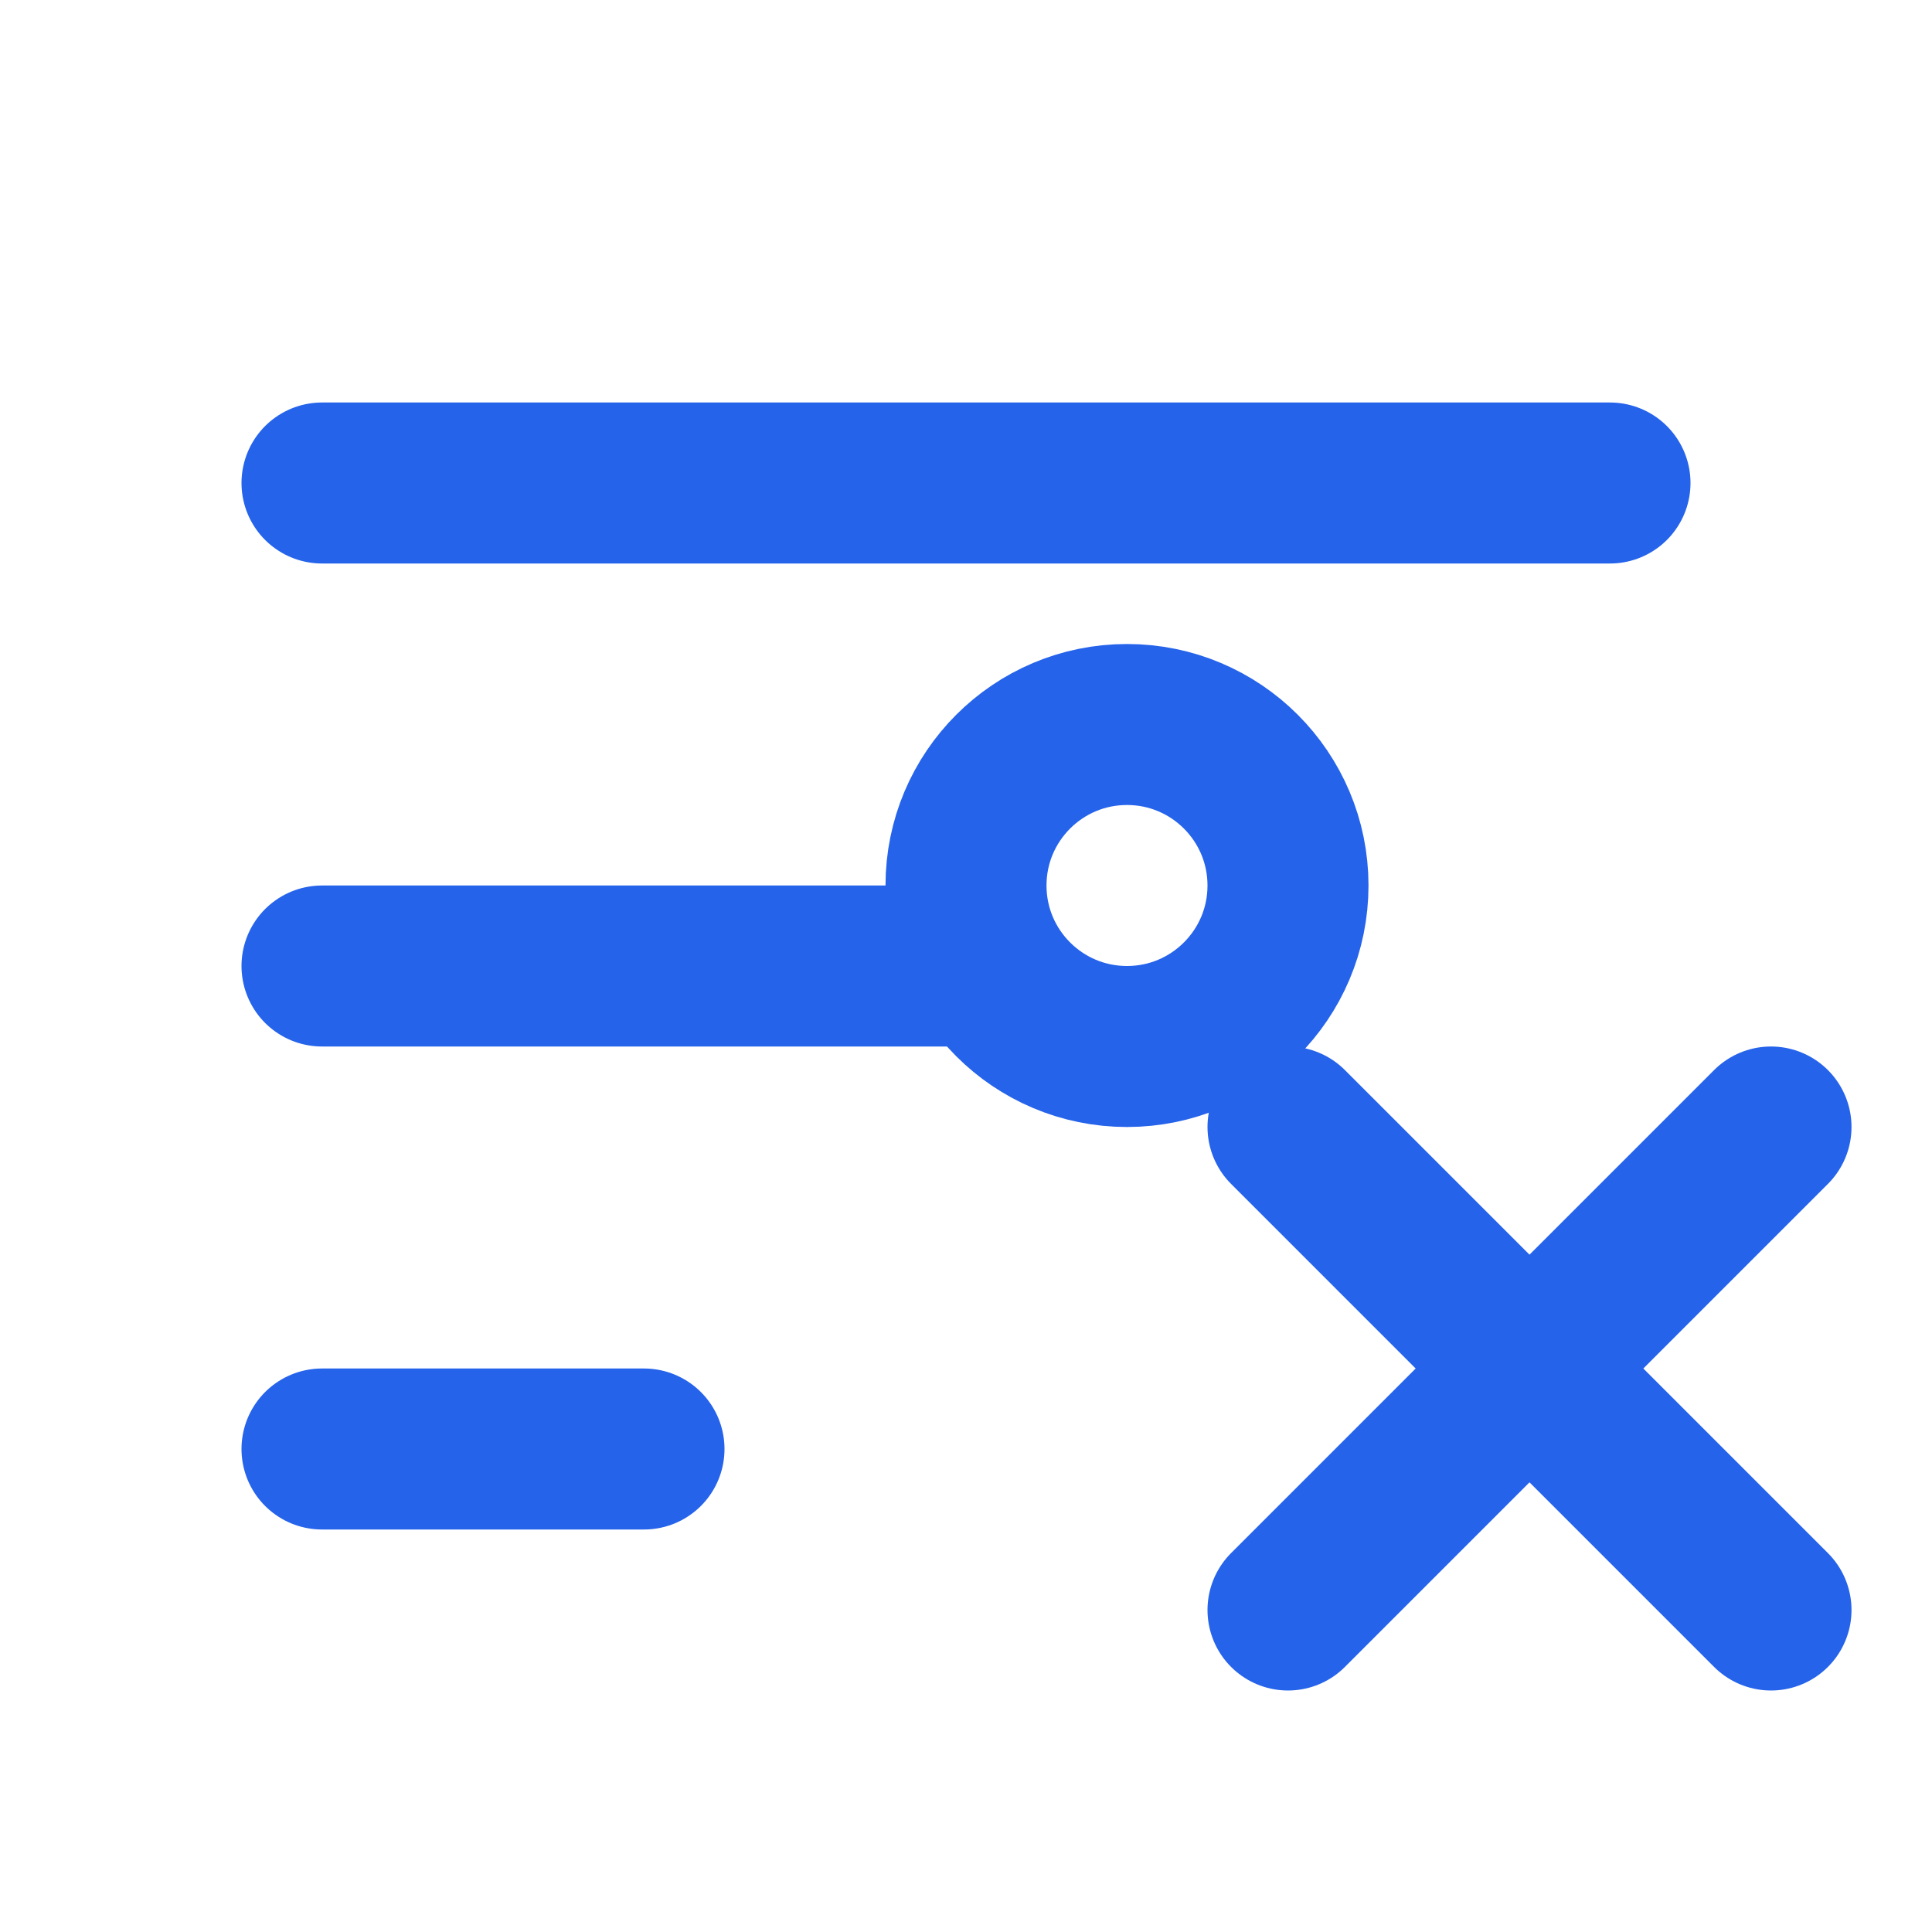
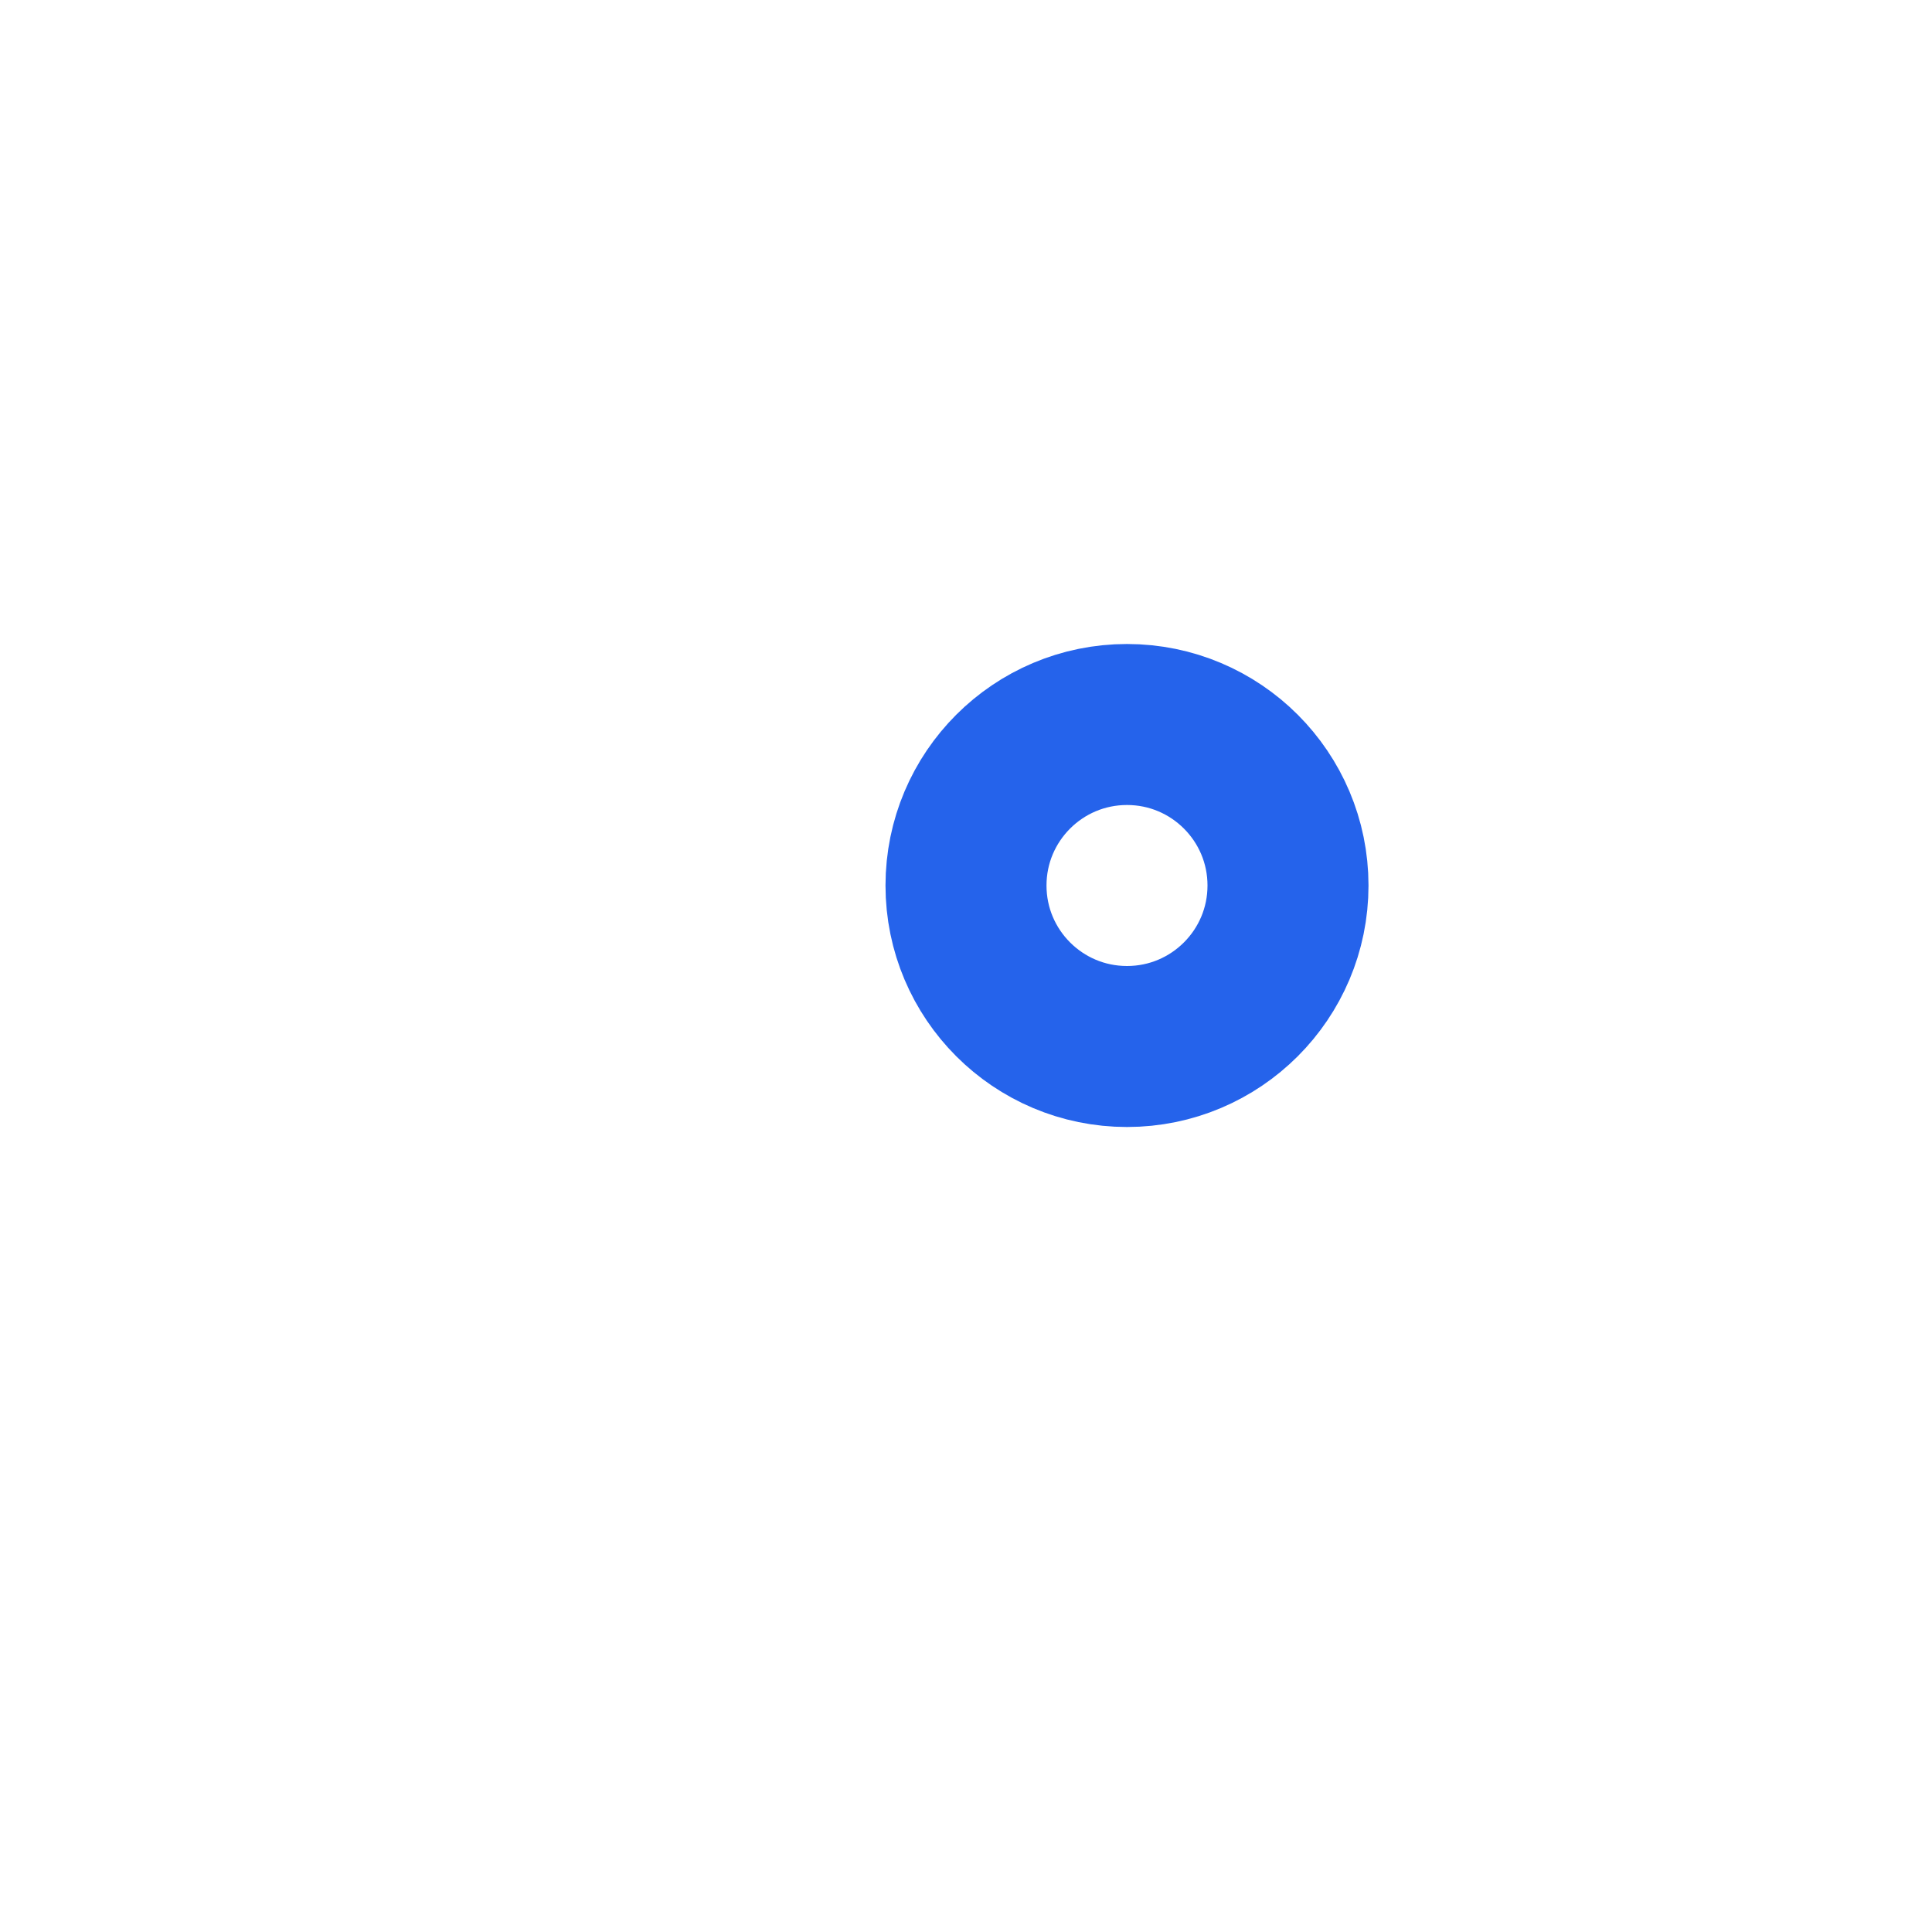
<svg xmlns="http://www.w3.org/2000/svg" width="24" height="24" viewBox="0 0 24 24" fill="none">
-   <path d="M4 6H20M4 12H12M4 18H8" stroke="#2563EB" stroke-width="2" stroke-linecap="round" />
-   <path d="M16 14L19 17M19 17L22 20M19 17L22 14M19 17L16 20" stroke="#2563EB" stroke-width="2" stroke-linecap="round" />
  <circle cx="14" cy="11" r="2" stroke="#2563EB" stroke-width="2" />
</svg>